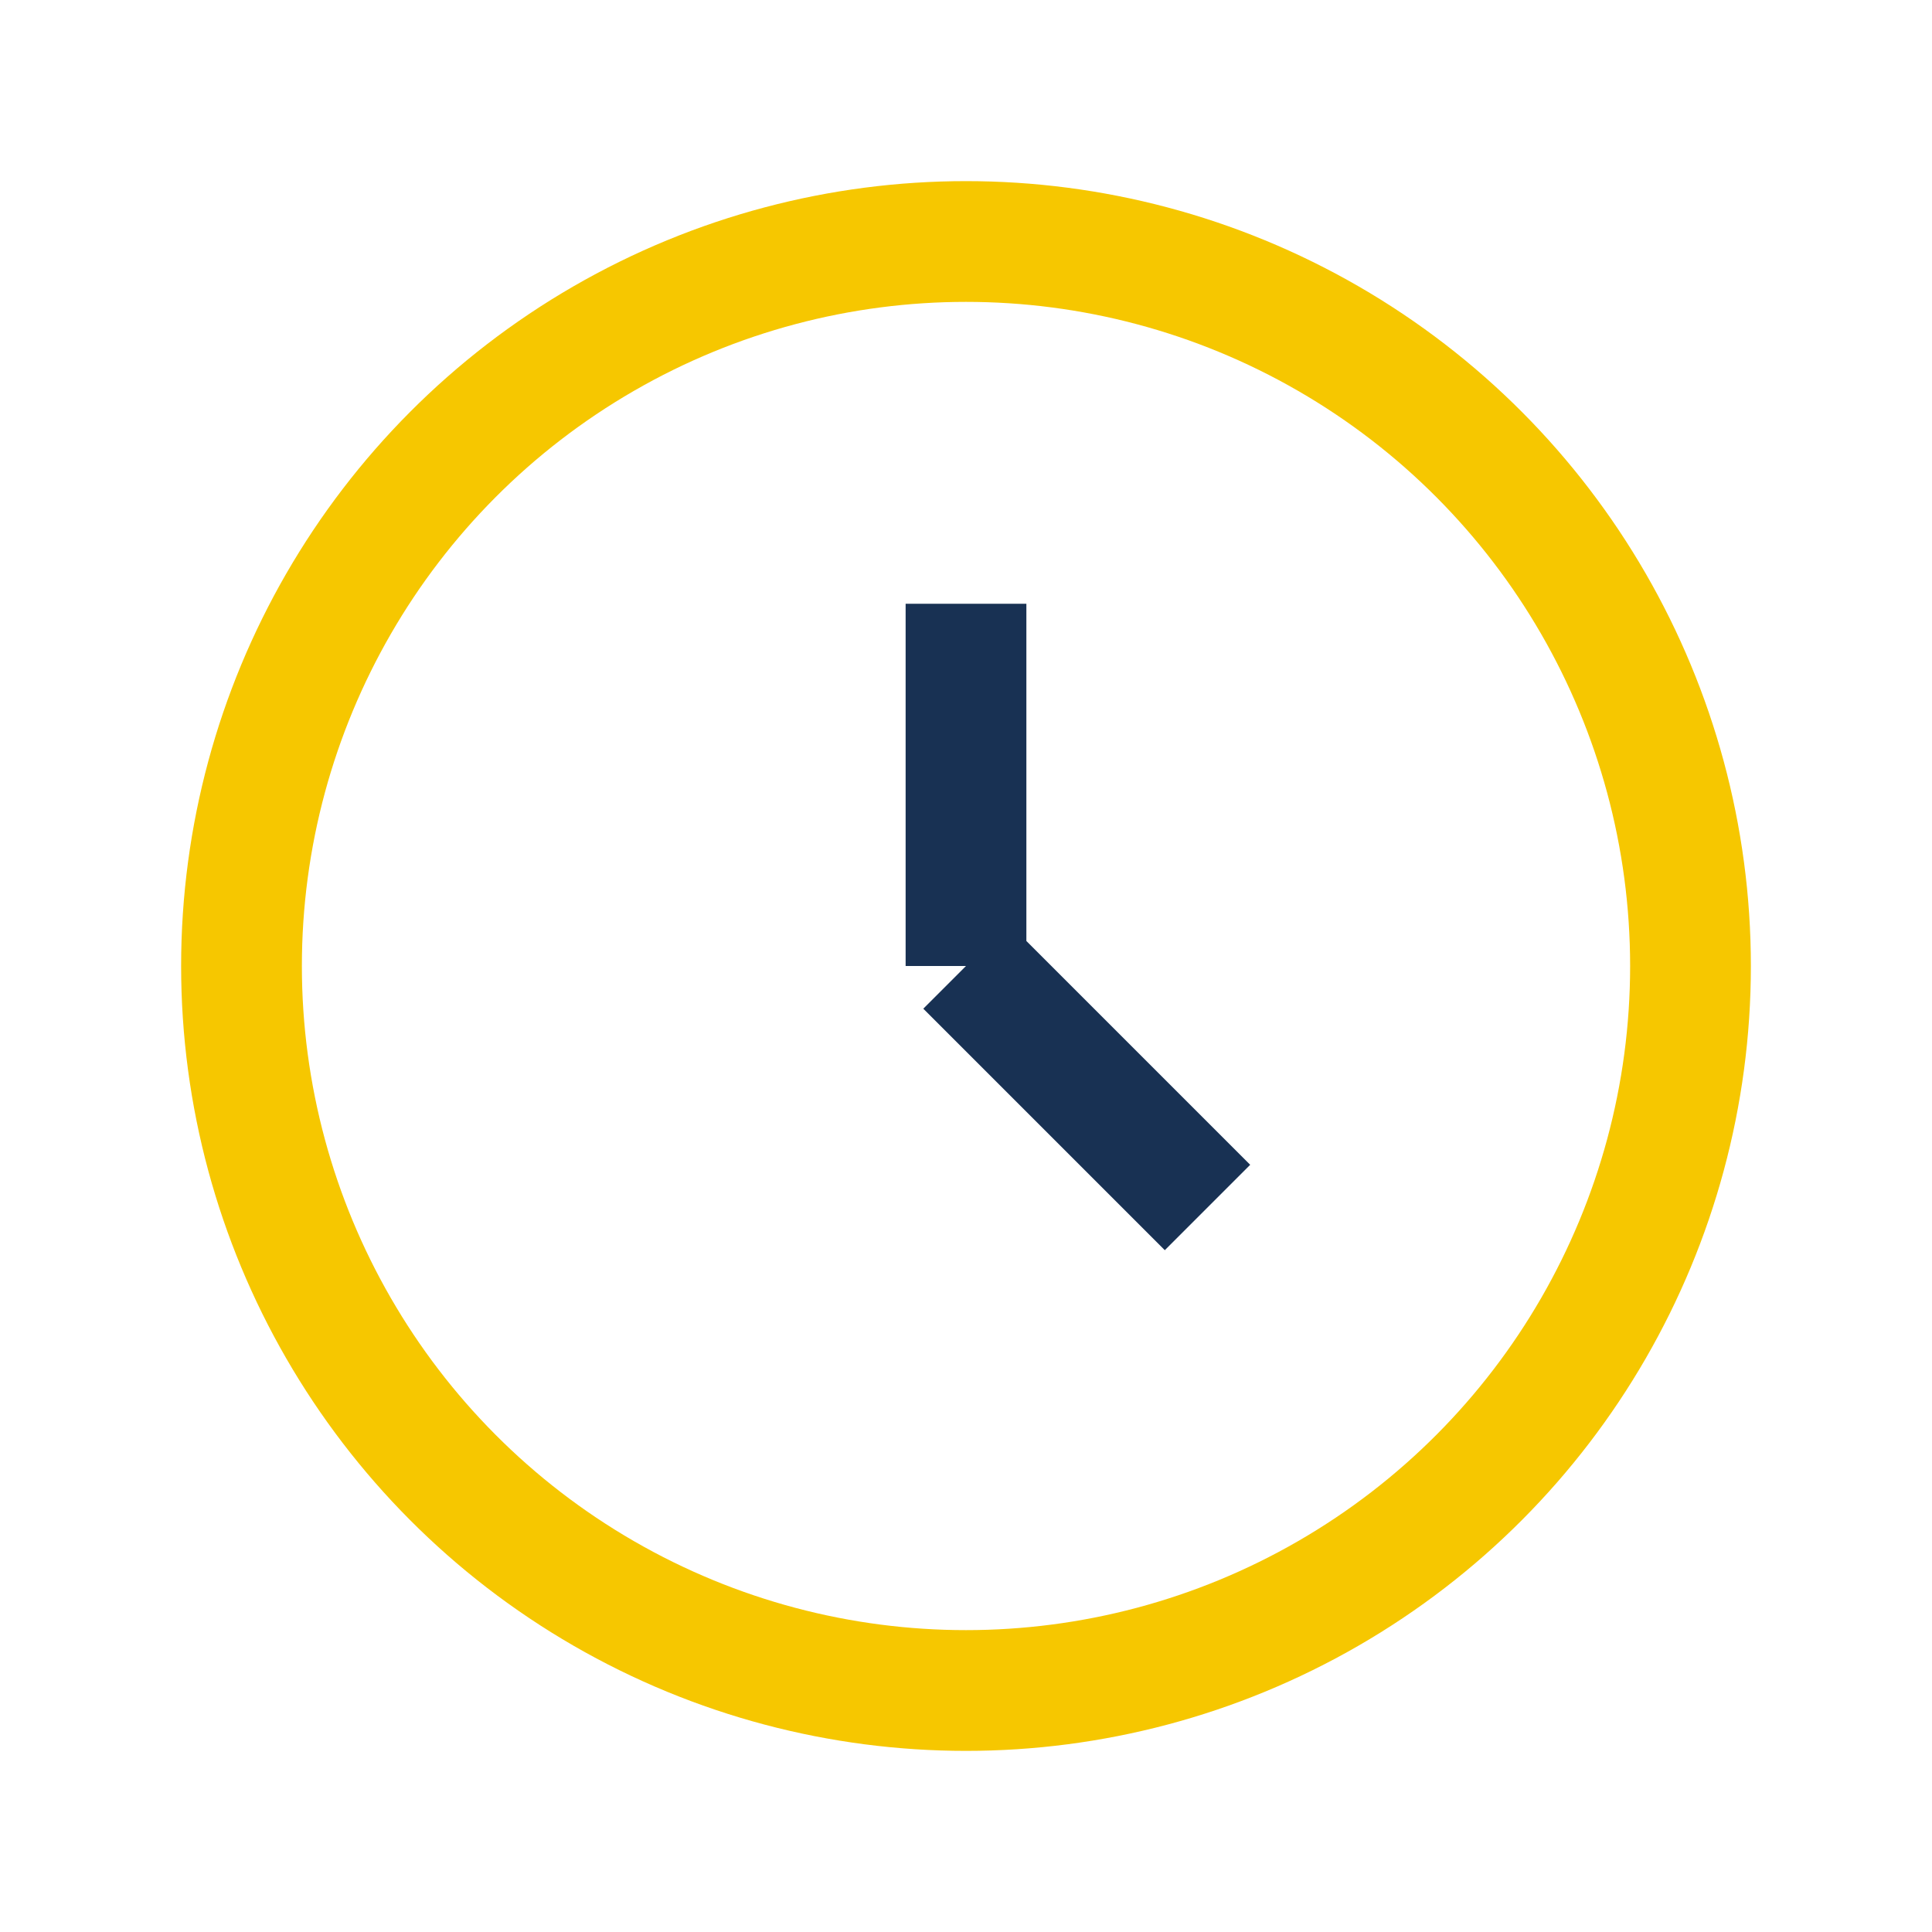
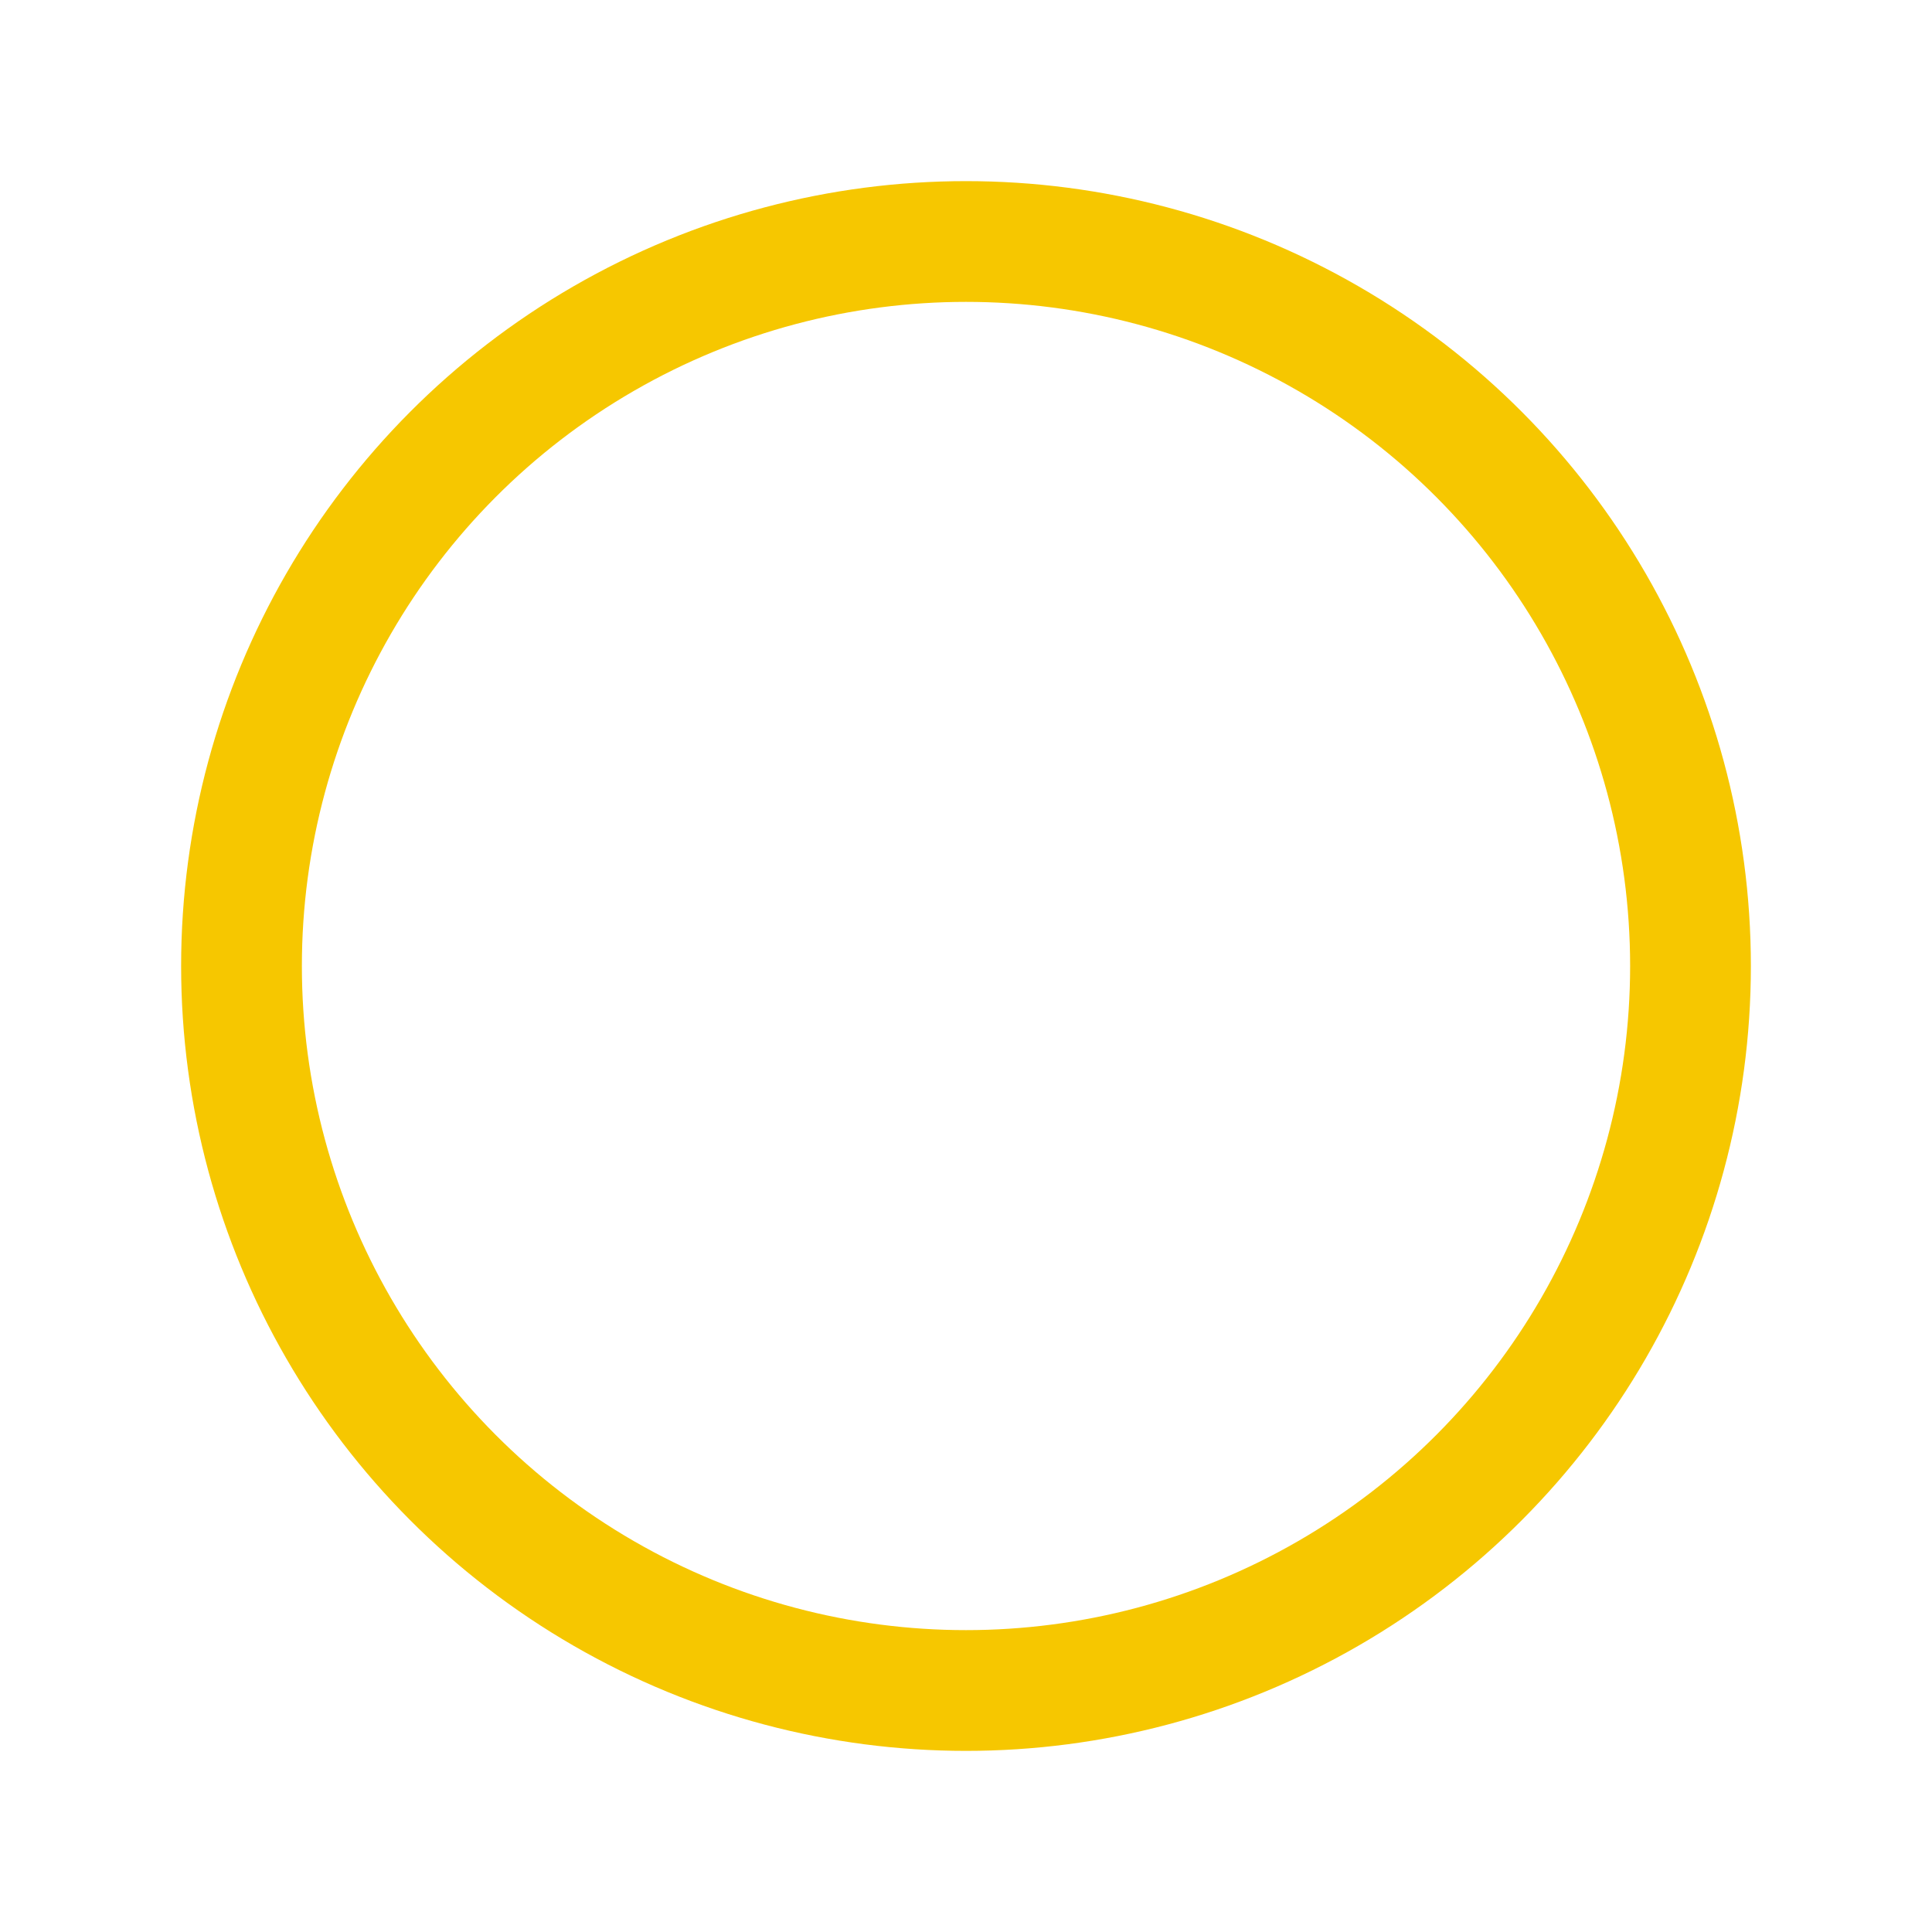
<svg xmlns="http://www.w3.org/2000/svg" width="32" height="32" viewBox="0 0 32 32">
  <circle cx="16" cy="16" r="12" stroke="#F6C700" stroke-width="2" fill="none" />
-   <path d="M16 16v-6M16 16l4 4" stroke="#183153" stroke-width="2" />
</svg>